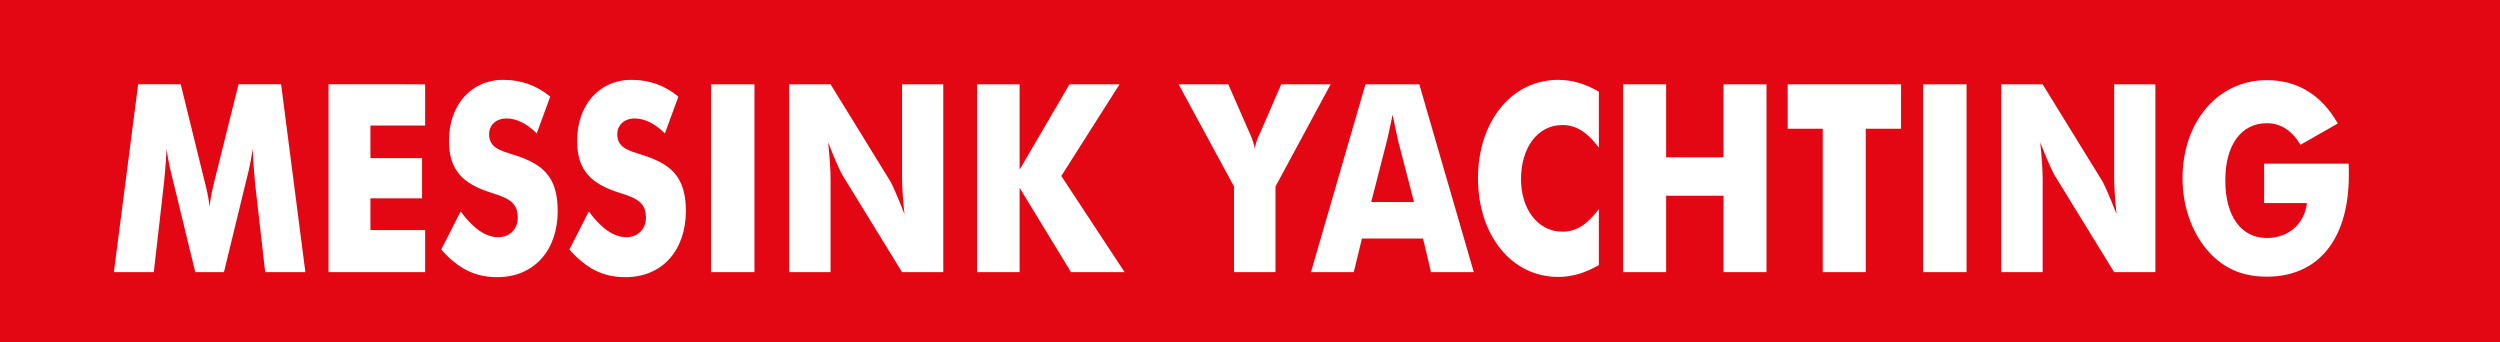
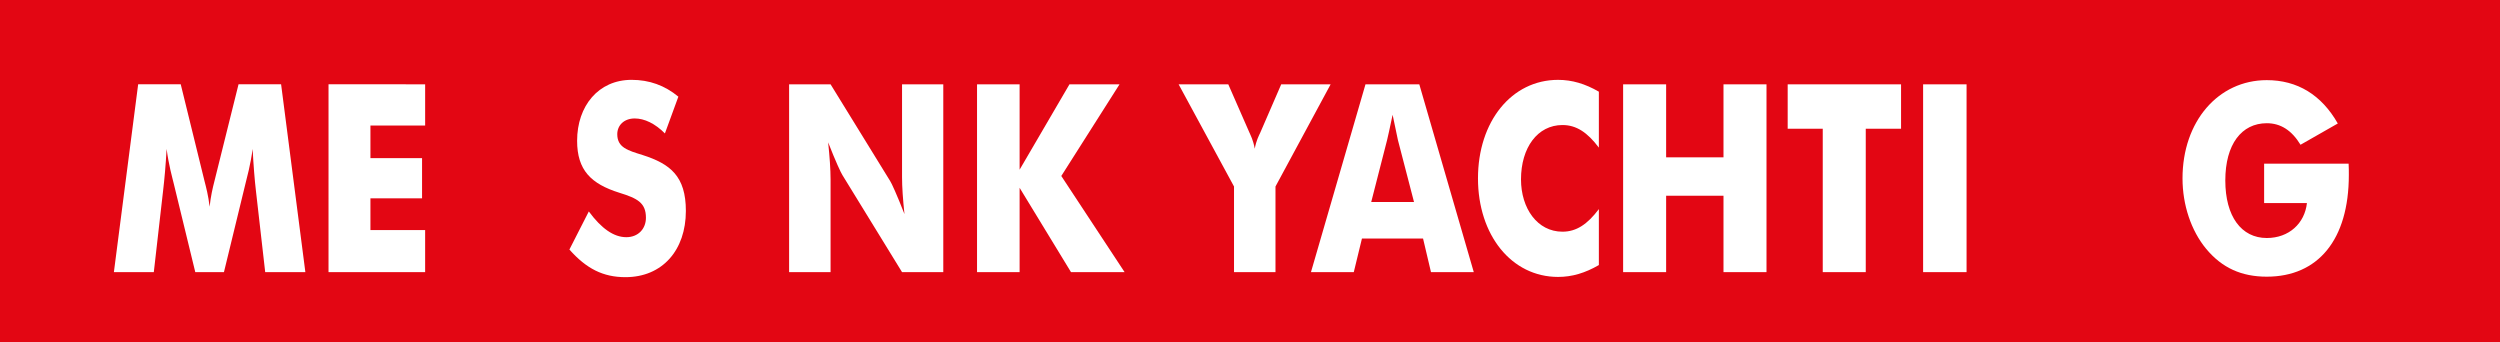
<svg xmlns="http://www.w3.org/2000/svg" version="1.1" id="Laag_1" x="0px" y="0px" width="468.525px" height="64.111px" viewBox="0 0 468.525 64.111" enable-background="new 0 0 468.525 64.111" xml:space="preserve">
  <rect x="0" y="0" width="468.525" height="64.111" fill="#333333" stroke="none" />
  <g>
    <polygon fill-rule="evenodd" clip-rule="evenodd" fill="#E30613" stroke="#E30613" stroke-width="0.216" stroke-miterlimit="2.613" points="   0,0 468.525,0 468.525,64.111 0,64.111 0,0  " />
    <path fill-rule="evenodd" clip-rule="evenodd" fill="#FFFFFF" d="M57.228,50.998l-4.547-35.2h-7.978l-4.507,18.116   c-0.331,1.281-0.703,2.855-0.909,4.826c-0.248-2.117-0.661-3.645-0.951-4.775l-4.464-18.167l-7.979,0l-4.548,35.2h7.482   l1.736-15.213c0.248-2.117,0.496-4.726,0.662-7.877c0.413,3.102,1.033,5.219,1.363,6.598l4.01,16.492h5.374l4.011-16.492   c0.33-1.379,0.95-3.496,1.364-6.597c0.165,3.151,0.371,5.759,0.62,7.876l1.735,15.213H57.228L57.228,50.998z" />
    <polygon fill-rule="evenodd" clip-rule="evenodd" fill="#FFFFFF" points="61.568,50.998 79.675,50.998 79.675,43.121    69.424,43.121 69.424,37.164 79.097,37.164 79.097,29.632 69.424,29.632 69.424,23.527 79.676,23.527 79.676,15.799 61.569,15.798    61.568,50.998  " />
-     <path fill-rule="evenodd" clip-rule="evenodd" fill="#FFFFFF" d="M86.331,39.626l-3.638,7.139c3.183,3.594,6.324,5.176,10.5,5.176   c6.944,0,11.327-5.078,11.327-12.412c0-6.5-2.894-8.813-8.144-10.487c-2.688-0.837-4.713-1.378-4.713-3.889   c0-1.674,1.281-2.954,3.266-2.954c1.819,0,3.804,0.935,5.664,2.806l2.521-6.892c-2.562-2.117-5.457-3.151-8.764-3.151   c-6.201,0-10.211,4.874-10.211,11.421c0,5.513,2.604,8.073,7.937,9.747c3.349,1.033,4.961,1.871,4.961,4.678   c0,2.068-1.447,3.643-3.68,3.643C91.003,44.451,88.688,42.826,86.331,39.626L86.331,39.626z" />
    <path fill-rule="evenodd" clip-rule="evenodd" fill="#FFFFFF" d="M110.35,39.626l-3.639,7.139c3.184,3.594,6.325,5.178,10.5,5.178   c6.945,0,11.327-5.08,11.327-12.414c0-6.498-2.894-8.813-8.144-10.487c-2.687-0.837-4.712-1.378-4.712-3.889   c0-1.674,1.281-2.954,3.266-2.954c1.818,0,3.803,0.935,5.663,2.806l2.521-6.892c-2.562-2.117-5.456-3.151-8.764-3.151   c-6.2,0-10.211,4.874-10.211,11.421c0,5.514,2.604,8.073,7.938,9.747c3.349,1.035,4.96,1.871,4.96,4.678   c0,2.068-1.446,3.643-3.679,3.643C115.021,44.451,112.706,42.826,110.35,39.626L110.35,39.626z" />
-     <polygon fill-rule="evenodd" clip-rule="evenodd" fill="#FFFFFF" points="133.251,51 141.395,51 141.396,15.8 133.252,15.8    133.251,51  " />
    <path fill-rule="evenodd" clip-rule="evenodd" fill="#FFFFFF" d="M147.886,51h7.771V33.623c0-1.871-0.165-4.186-0.454-6.943   c1.446,3.692,2.396,5.71,2.687,6.154L169.051,51h7.73l0.001-35.199h-7.73v17.378c-0.001,1.869,0.165,4.184,0.454,6.941   c-1.447-3.693-2.397-5.76-2.687-6.203L155.658,15.8h-7.772V51L147.886,51z" />
    <polygon fill-rule="evenodd" clip-rule="evenodd" fill="#FFFFFF" points="183.106,51 191.085,51.001 191.085,35.197    200.717,51.001 210.762,51.001 198.898,32.982 209.812,15.802 200.429,15.801 191.085,31.801 191.086,15.801 183.107,15.801    183.106,51  " />
    <path fill-rule="evenodd" clip-rule="evenodd" fill="#FFFFFF" d="M231.267,51.001h7.772V34.953l10.334-19.15l-9.26,0l-3.927,9.058   c-0.248,0.542-0.744,1.428-1.034,3.003c-0.289-1.625-0.785-2.511-0.992-3.003l-3.968-9.058l-9.308,0l10.383,19.151V51.001   L231.267,51.001z" />
    <path fill-rule="evenodd" clip-rule="evenodd" fill="#FFFFFF" d="M245.687,51.001h8.026l1.53-6.301h11.451l1.487,6.301l8.021,0.002   l-10.211-35.201h-10.086L245.687,51.001L245.687,51.001z M256.98,37.857l2.977-11.618c0.123-0.542,0.496-2.117,1.033-4.726   c0.537,2.609,0.867,4.185,0.992,4.726L265,37.857H256.98L256.98,37.857z" />
    <path fill-rule="evenodd" clip-rule="evenodd" fill="#FFFFFF" d="M299.642,17.182c-2.562-1.477-5.002-2.215-7.647-2.215   c-8.723,0-15.007,7.827-15.007,18.461c0,10.633,6.283,18.469,15.006,18.471c2.646,0,5.084-0.74,7.648-2.225V39.187   c-2.15,2.855-4.217,4.234-6.821,4.234c-4.713,0-7.771-4.383-7.771-9.797c0-5.957,3.101-10.191,7.772-10.191   c2.604,0,4.671,1.378,6.82,4.234V17.182L299.642,17.182z" />
    <polygon fill-rule="evenodd" clip-rule="evenodd" fill="#FFFFFF" points="304.189,51.003 312.25,51.003 312.25,36.677    322.999,36.677 322.999,51.003 331.06,51.003 331.06,15.804 323,15.804 322.999,29.49 312.25,29.489 312.251,15.804 304.19,15.804    304.189,51.003  " />
    <polygon fill-rule="evenodd" clip-rule="evenodd" fill="#FFFFFF" points="341.601,51.003 349.662,51.003 349.662,24.124    356.277,24.125 356.277,15.805 335.029,15.804 335.029,24.124 341.601,24.124 341.601,51.003  " />
    <polygon fill-rule="evenodd" clip-rule="evenodd" fill="#FFFFFF" points="360.41,51.003 368.554,51.005 368.554,15.805    360.411,15.805 360.41,51.003  " />
-     <path fill-rule="evenodd" clip-rule="evenodd" fill="#FFFFFF" d="M375.044,51.005h7.771V33.626c0-1.87-0.165-4.185-0.455-6.941   c1.447,3.692,2.398,5.711,2.688,6.154l11.161,18.166h7.732V15.806l-7.731,0v17.377c0,1.871,0.165,4.186,0.454,6.941   c-1.446-3.691-2.397-5.76-2.687-6.203l-11.162-18.116l-7.771,0V51.005L375.044,51.005z" />
    <path fill-rule="evenodd" clip-rule="evenodd" fill="#FFFFFF" d="M424.32,38.058h8.021c-0.414,3.791-3.35,6.547-7.525,6.547   c-4.754,0-7.771-4.037-7.771-10.781c0-6.793,3.061-10.731,7.771-10.731c2.605,0,4.672,1.329,6.326,4.037l6.986-3.987   c-3.059-5.366-7.564-8.123-13.312-8.124c-9.094,0-15.791,7.729-15.791,18.413c0,4.971,1.613,9.797,4.424,13.193   c2.975,3.594,6.654,5.227,11.367,5.227c9.592,0,15.379-6.9,15.379-19.061c0-0.689,0-1.378-0.041-2.117H424.32V38.058L424.32,38.058   z" />
  </g>
</svg>